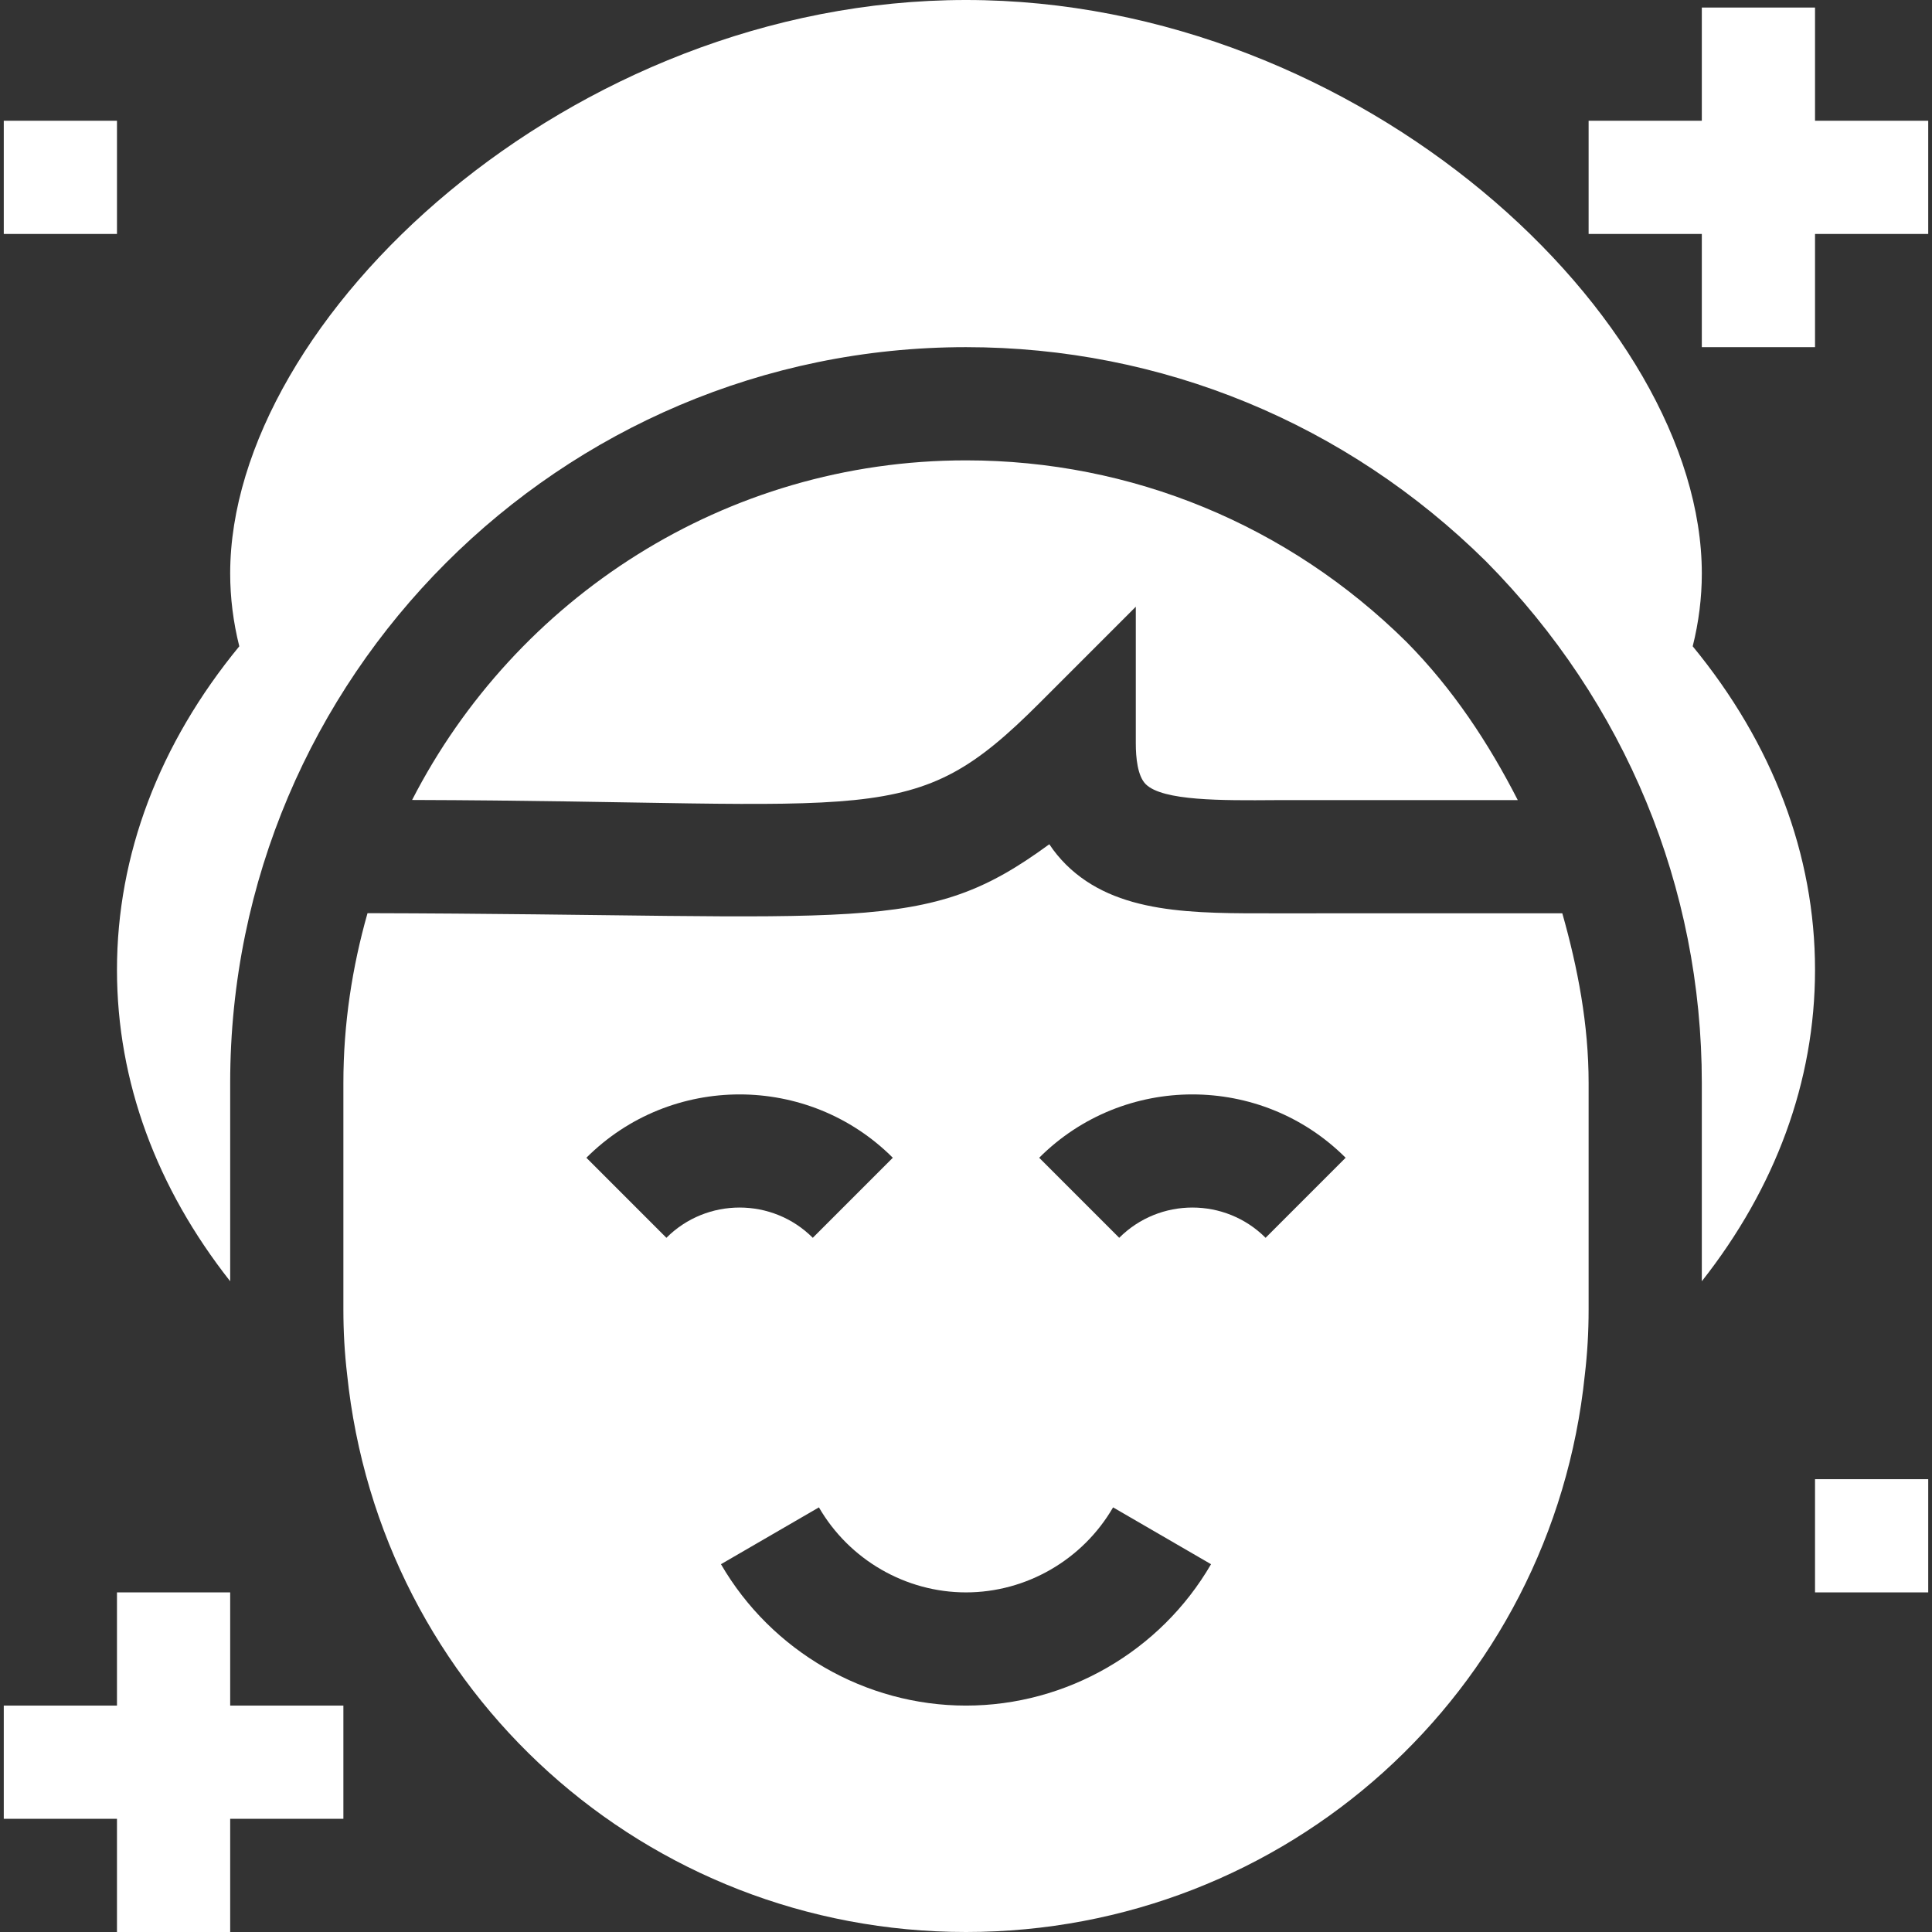
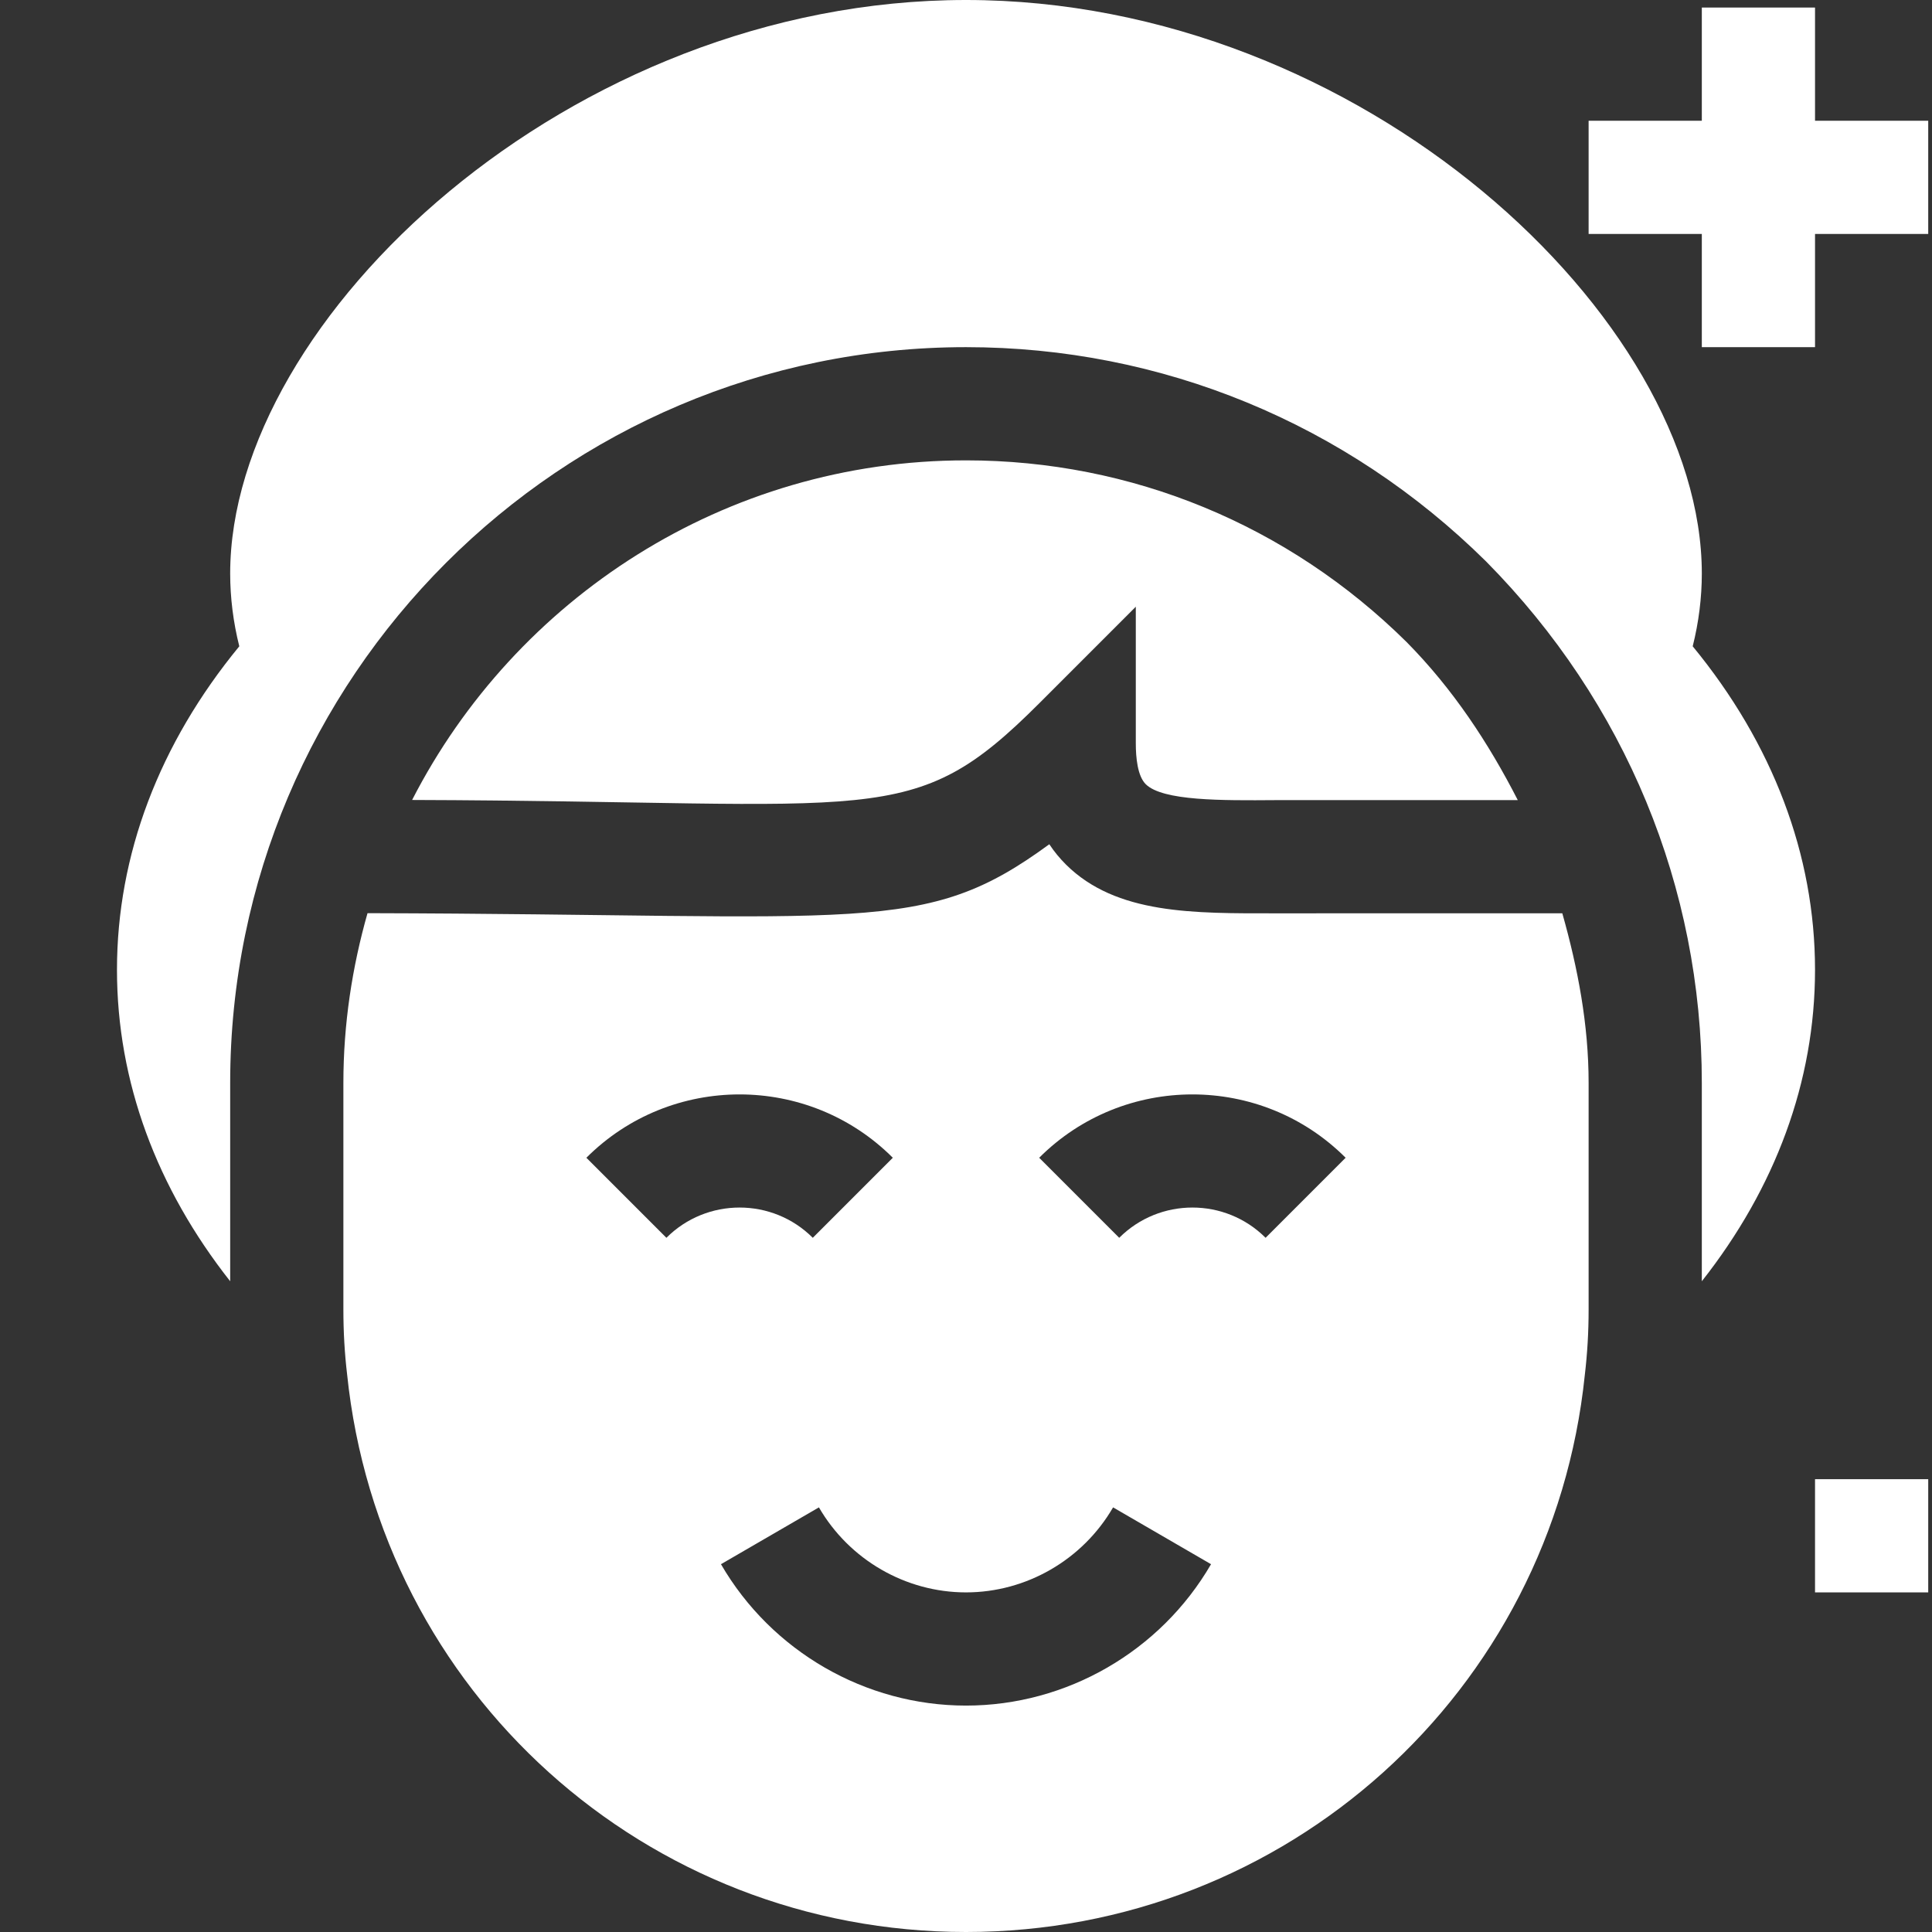
<svg xmlns="http://www.w3.org/2000/svg" width="512" zoomAndPan="magnify" viewBox="0 0 384 384" height="512" preserveAspectRatio="xMidYMid meet" version="1.2">
  <rect x="0" y="0" width="384" height="384" fill="#333333" stroke="none" />
  <g id="27c6e0ff63">
    <path style=" stroke:none;fill-rule:nonzero;fill:#ffffff;fill-opacity:1;" d="M 360.75 24 L 360.75 1.5 L 338.25 1.5 L 338.25 24 L 315.75 24 L 315.75 46.5 L 338.25 46.5 L 338.25 69 L 360.75 69 L 360.75 46.5 L 383.25 46.5 L 383.25 24 Z M 360.75 24 " />
-     <path style=" stroke:none;fill-rule:nonzero;fill:#ffffff;fill-opacity:1;" d="M 45.75 339 L 45.75 316.5 L 23.25 316.5 L 23.25 339 L 0.75 339 L 0.75 361.5 L 23.25 361.5 L 23.25 384 L 45.75 384 L 45.75 361.5 L 68.25 361.5 L 68.25 339 Z M 45.75 339 " />
-     <path style=" stroke:none;fill-rule:nonzero;fill:#ffffff;fill-opacity:1;" d="M 0.75 24 L 23.25 24 L 23.25 46.5 L 0.75 46.5 Z M 0.75 24 " />
    <path style=" stroke:none;fill-rule:nonzero;fill:#ffffff;fill-opacity:1;" d="M 360.75 294 L 383.25 294 L 383.25 316.5 L 360.75 316.5 Z M 360.75 294 " />
-     <path style=" stroke:none;fill-rule:nonzero;fill:#ffffff;fill-opacity:1;" d="M 360.75 192.75 C 360.75 169.93 352.367 147.828 336.438 128.457 C 337.637 123.691 338.25 118.789 338.25 114 C 338.25 63.363 270.762 0 192 0 C 113.238 0 45.75 63.363 45.75 114 C 45.75 118.789 46.363 123.691 47.562 128.457 C 31.633 147.828 23.25 169.93 23.25 192.75 C 23.25 214.996 31.16 236.145 45.75 254.66 L 45.75 215.25 C 45.75 134.609 111.359 69 192 69 C 230.879 69 267.598 84.129 295.383 111.605 C 323.09 139.621 338.25 176.371 338.25 215.25 L 338.25 254.66 C 352.84 236.145 360.75 214.996 360.75 192.75 Z M 360.75 192.75 " />
+     <path style=" stroke:none;fill-rule:nonzero;fill:#ffffff;fill-opacity:1;" d="M 360.75 192.75 C 360.75 169.93 352.367 147.828 336.438 128.457 C 337.637 123.691 338.25 118.789 338.25 114 C 338.25 63.363 270.762 0 192 0 C 113.238 0 45.75 63.363 45.75 114 C 45.75 118.789 46.363 123.691 47.562 128.457 C 31.633 147.828 23.25 169.93 23.25 192.75 C 23.25 214.996 31.16 236.145 45.75 254.66 L 45.75 215.25 C 45.75 134.609 111.359 69 192 69 C 230.879 69 267.598 84.129 295.383 111.605 C 323.09 139.621 338.25 176.371 338.25 215.25 L 338.25 254.66 C 352.84 236.145 360.75 214.996 360.75 192.75 Z " />
    <path style=" stroke:none;fill-rule:nonzero;fill:#ffffff;fill-opacity:1;" d="M 279.562 127.602 C 256.016 104.32 224.914 91.5 192 91.5 C 144.027 91.5 102.438 118.992 81.91 159 C 175.422 159.277 181.148 165.18 206.547 139.797 L 225.75 120.59 L 225.75 147.75 C 225.75 150.562 226.09 154.242 227.727 155.867 C 231.09 159.207 242.891 159.109 253.469 159.031 L 301.668 159.023 C 295.867 147.695 288.797 136.941 279.562 127.602 Z M 279.562 127.602 " />
    <path style=" stroke:none;fill-rule:nonzero;fill:#ffffff;fill-opacity:1;" d="M 310.52 181.52 L 253.645 181.531 C 237.219 181.543 221.883 181.762 211.875 171.844 C 210.633 170.602 209.523 169.262 208.559 167.801 C 183.5 186.168 172.336 181.738 73.047 181.5 C 69.992 192.246 68.25 203.539 68.25 215.25 L 68.25 260.25 C 68.25 264.777 68.504 269.039 68.984 273.105 C 75.512 336.328 128.391 384 192 384 C 255.609 384 308.488 336.328 314.992 273.301 C 315.496 269.039 315.75 264.777 315.75 260.25 L 315.75 215.25 C 315.75 203.641 313.609 192.43 310.52 181.52 Z M 116.547 230.113 C 133.332 213.328 160.668 213.328 177.453 230.113 L 161.547 246.023 C 153.527 238.004 140.473 238.004 132.453 246.023 Z M 192 339 C 172.016 339 153.359 328.234 143.297 310.898 L 162.766 299.602 C 168.809 310.027 180.016 316.5 192 316.5 C 203.984 316.5 215.191 310.027 221.234 299.602 L 240.703 310.898 C 230.641 328.234 211.984 339 192 339 Z M 251.547 246.023 C 243.527 238.004 230.473 238.004 222.453 246.023 L 206.547 230.113 C 223.332 213.328 250.668 213.328 267.453 230.113 Z M 251.547 246.023 " />
  </g>
</svg>